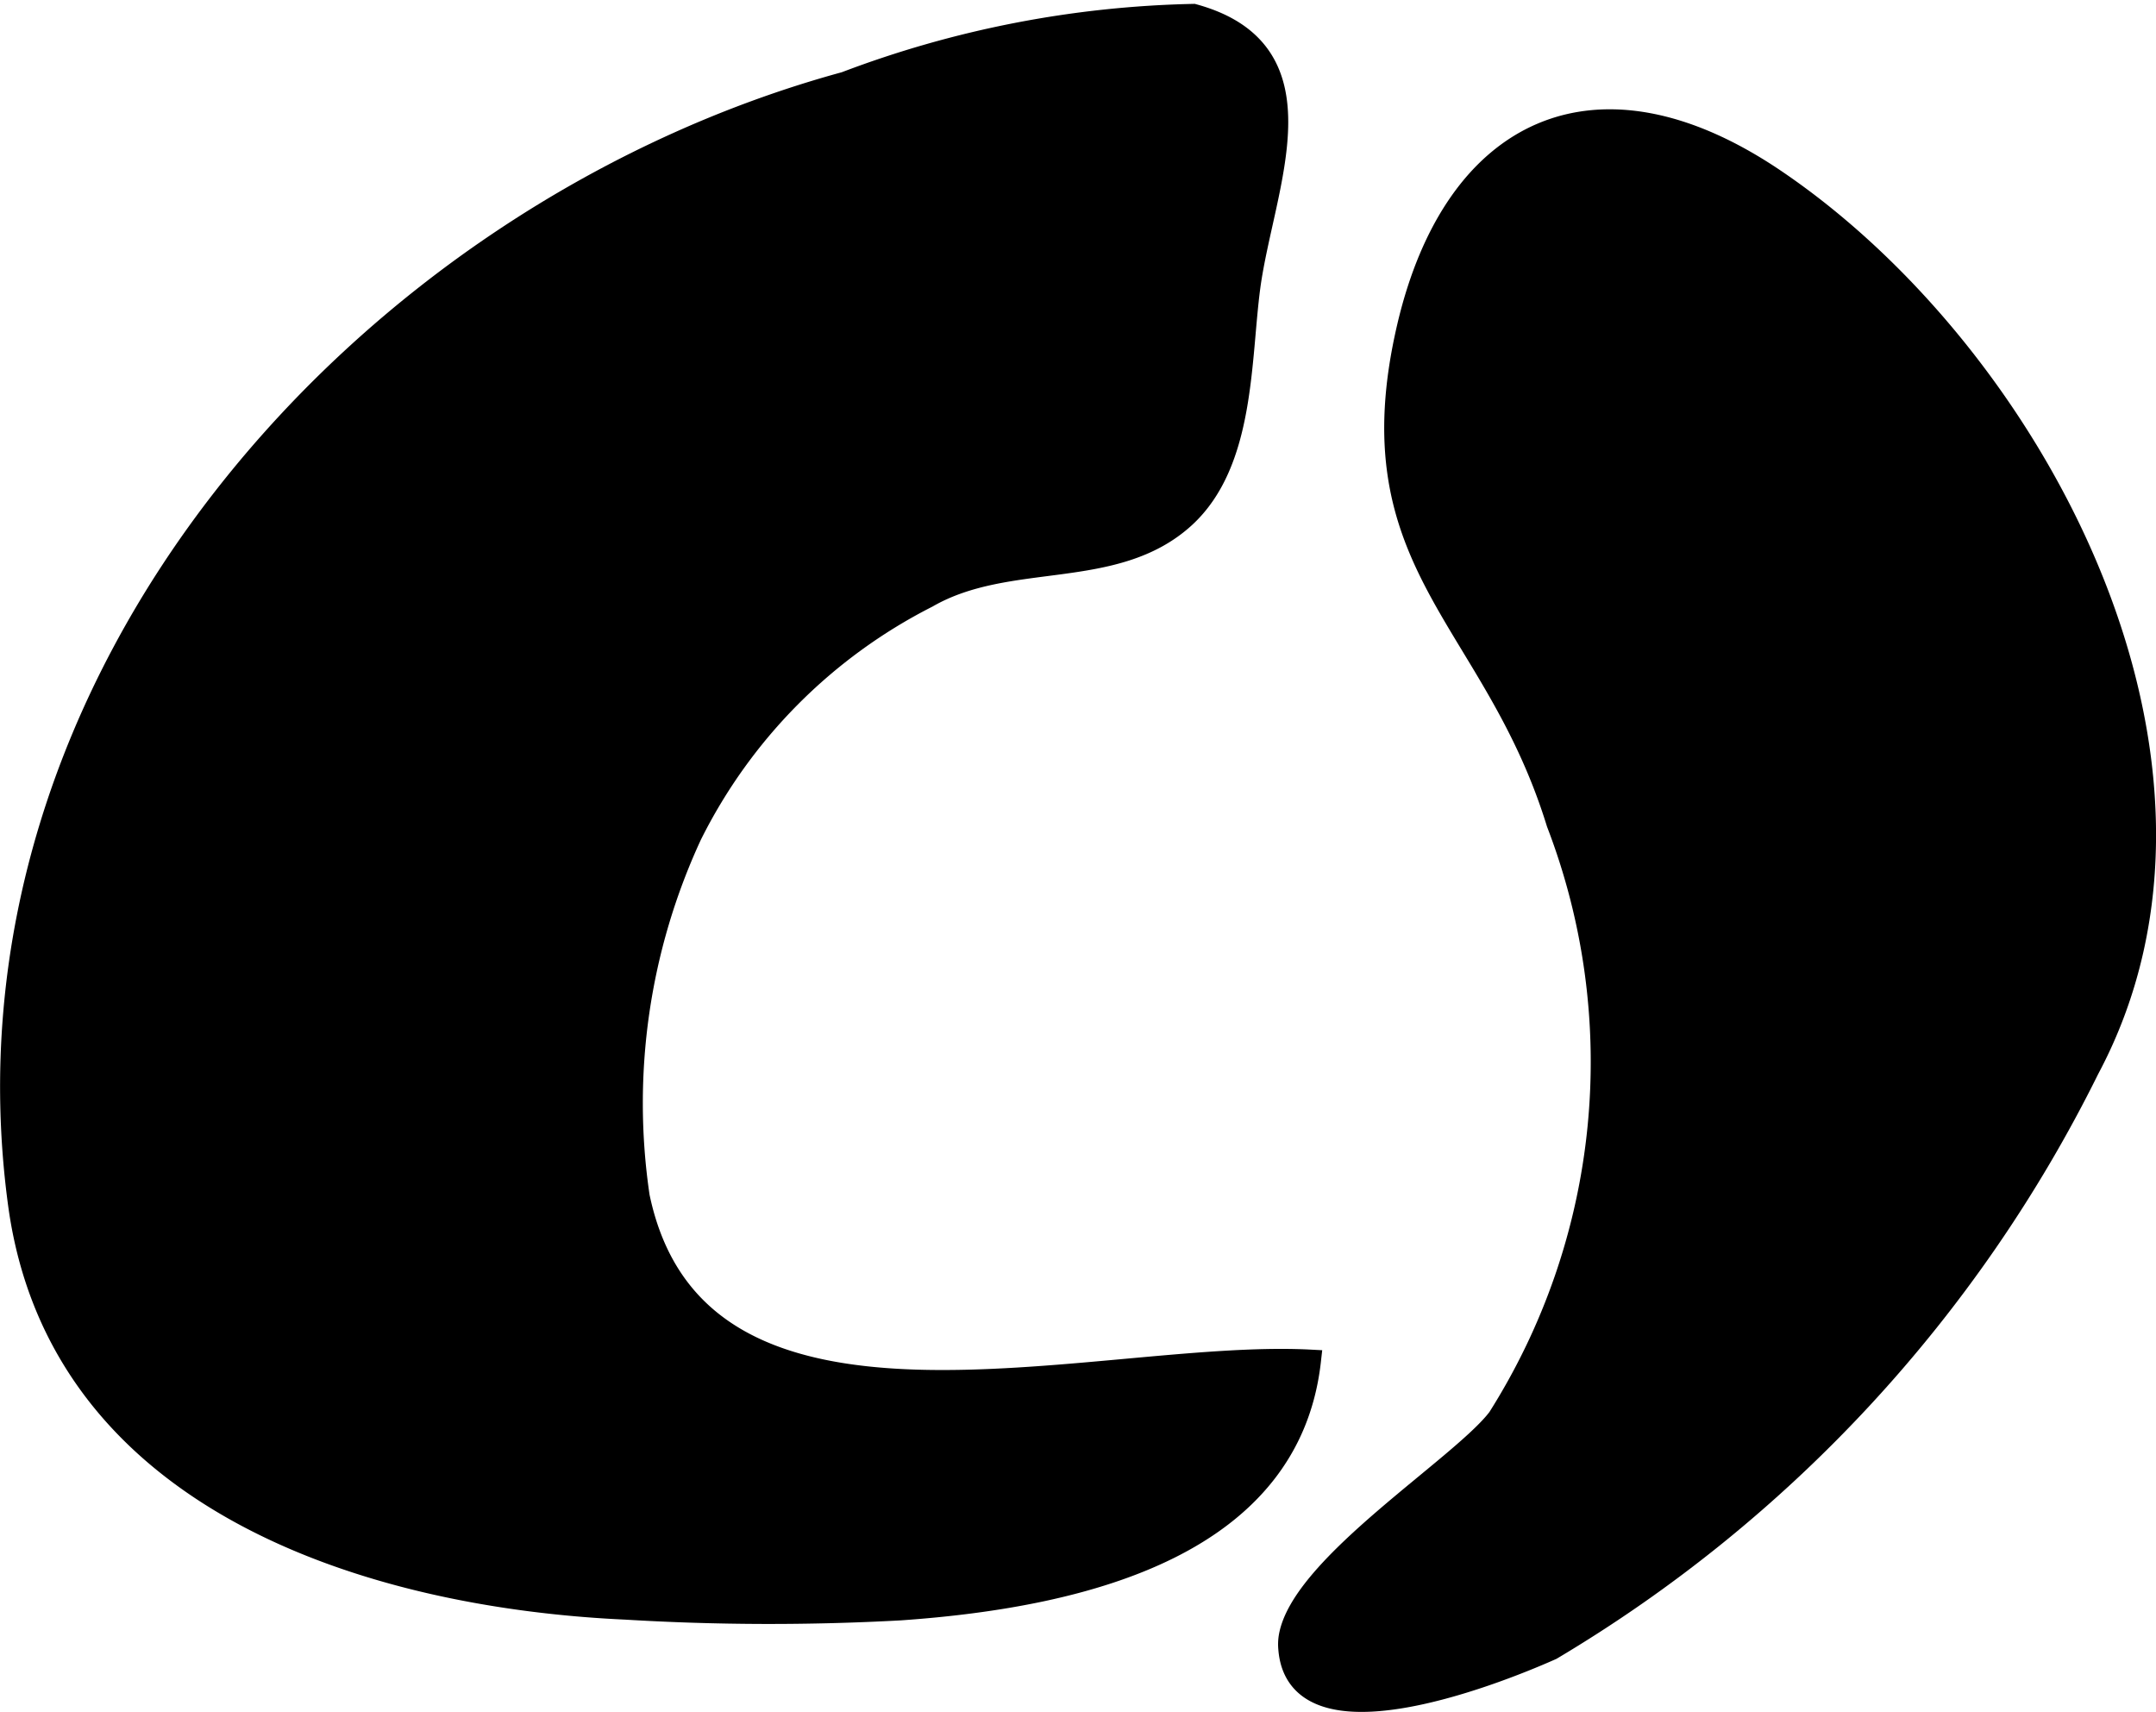
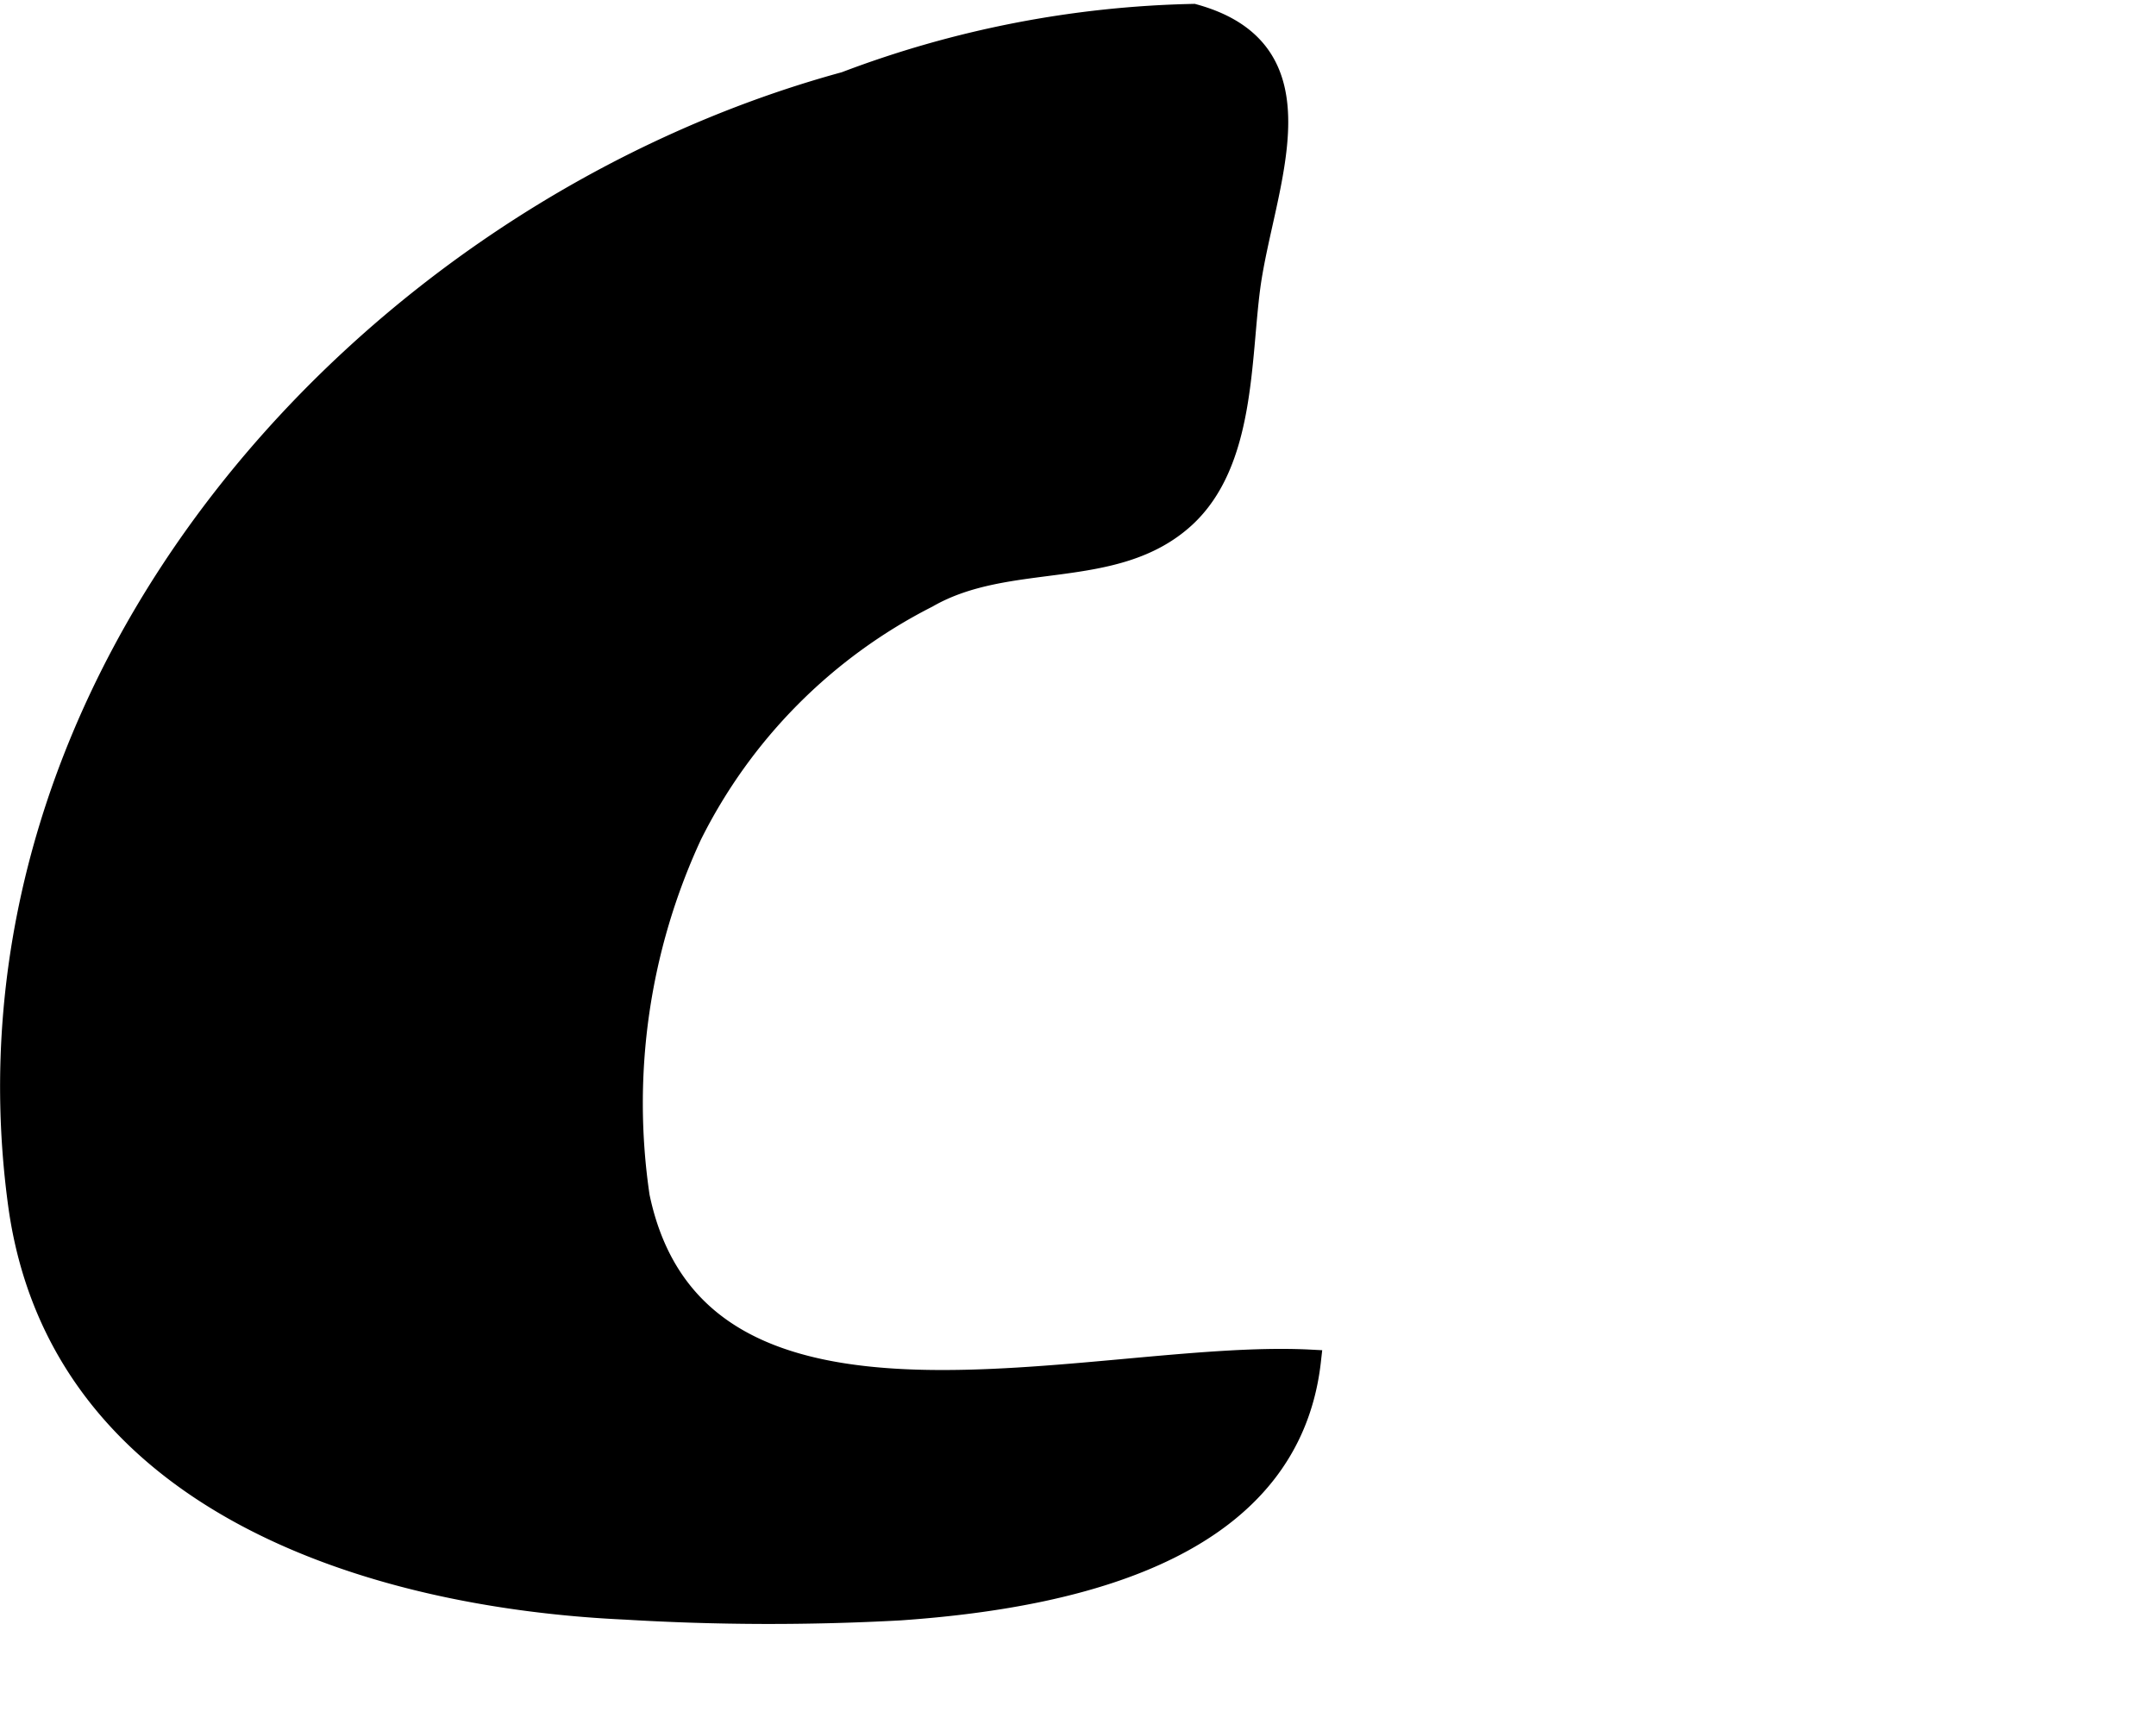
<svg xmlns="http://www.w3.org/2000/svg" version="1.1" width="5.081mm" height="4.034mm" viewBox="0 0 14.402 11.435">
  <defs>
    <style type="text/css">
      .a {
        fill: #000000;
        stroke: #000000;
        stroke-width: 0.15px;
      }
    </style>
  </defs>
  <path class="a" d="M6.012,10.749a16.015,16.015,0,0,1-1.832-.005c-1.702-.078-3.783-.715-4.052-2.702C-.347,4.53,2.452,1.426,5.646.554A6.944,6.944,0,0,1,7.972.101c.898.246.466,1.133.373,1.81-.066.491-.034,1.175-.434,1.542-.466.426-1.173.219-1.718.533A3.567,3.567,0,0,0,4.614,5.577a4.262,4.262,0,0,0-.349,2.417c.395,1.892,3.047,1.022,4.484,1.096C8.613,10.298,7.294,10.66,6.012,10.749Z" />
-   <path class="a" d="M8.616,10.938c.076-.476,1.153-1.141,1.395-1.463a4.452,4.452,0,0,0,.394-3.978c-.426-1.383-1.371-1.717-.998-3.314.312-1.331,1.263-1.778,2.441-.985,1.736,1.169,3.197,3.891,2.101,5.943a9.313,9.313,0,0,1-3.586,3.873c-.422.188-1.697.676-1.749-.002A.312.312,0,0,1,8.616,10.938Z" />
</svg>